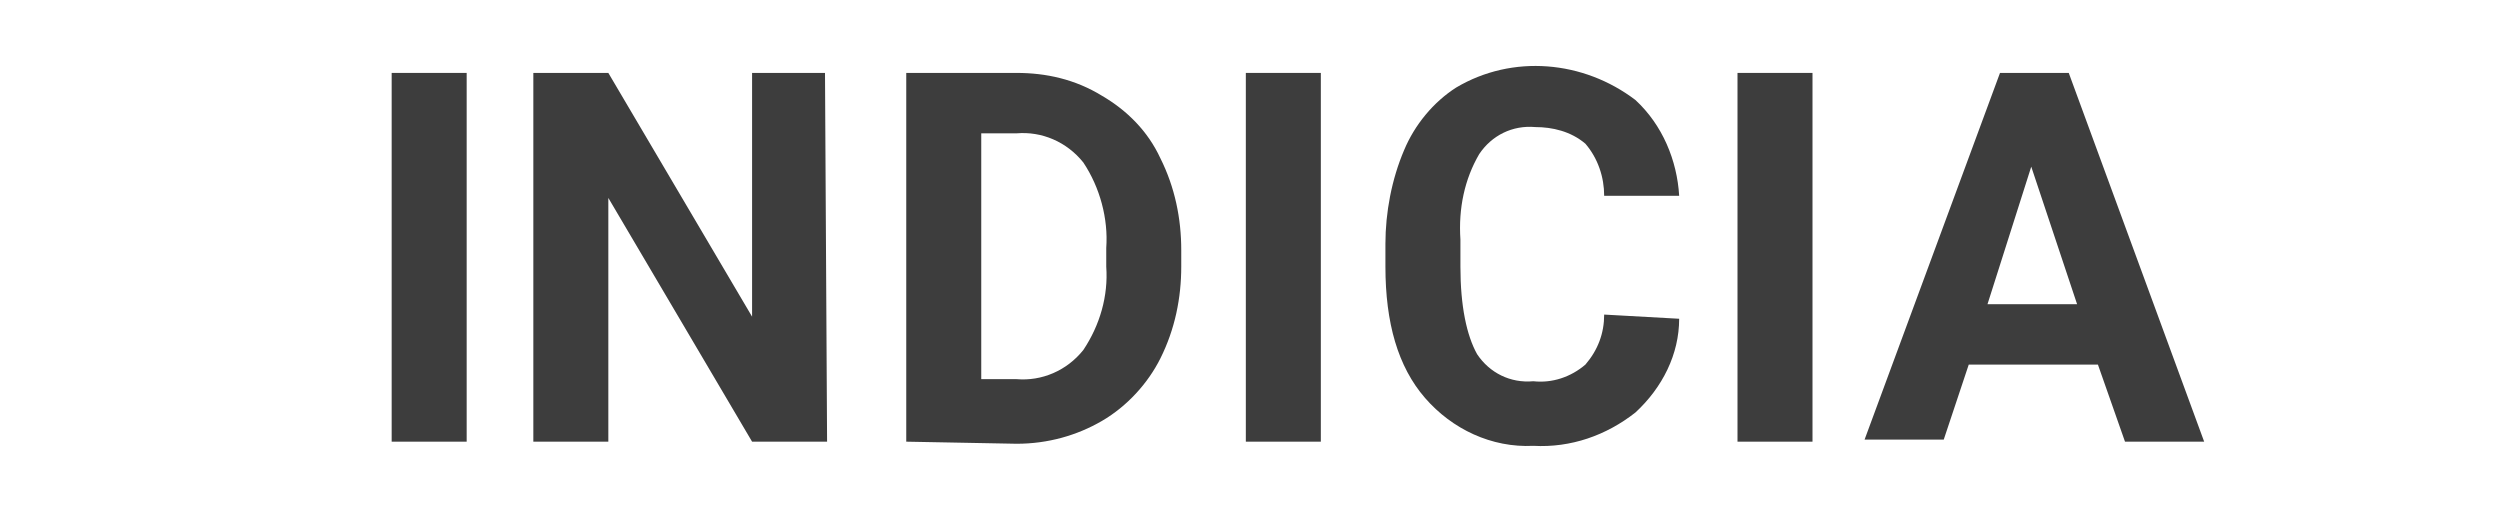
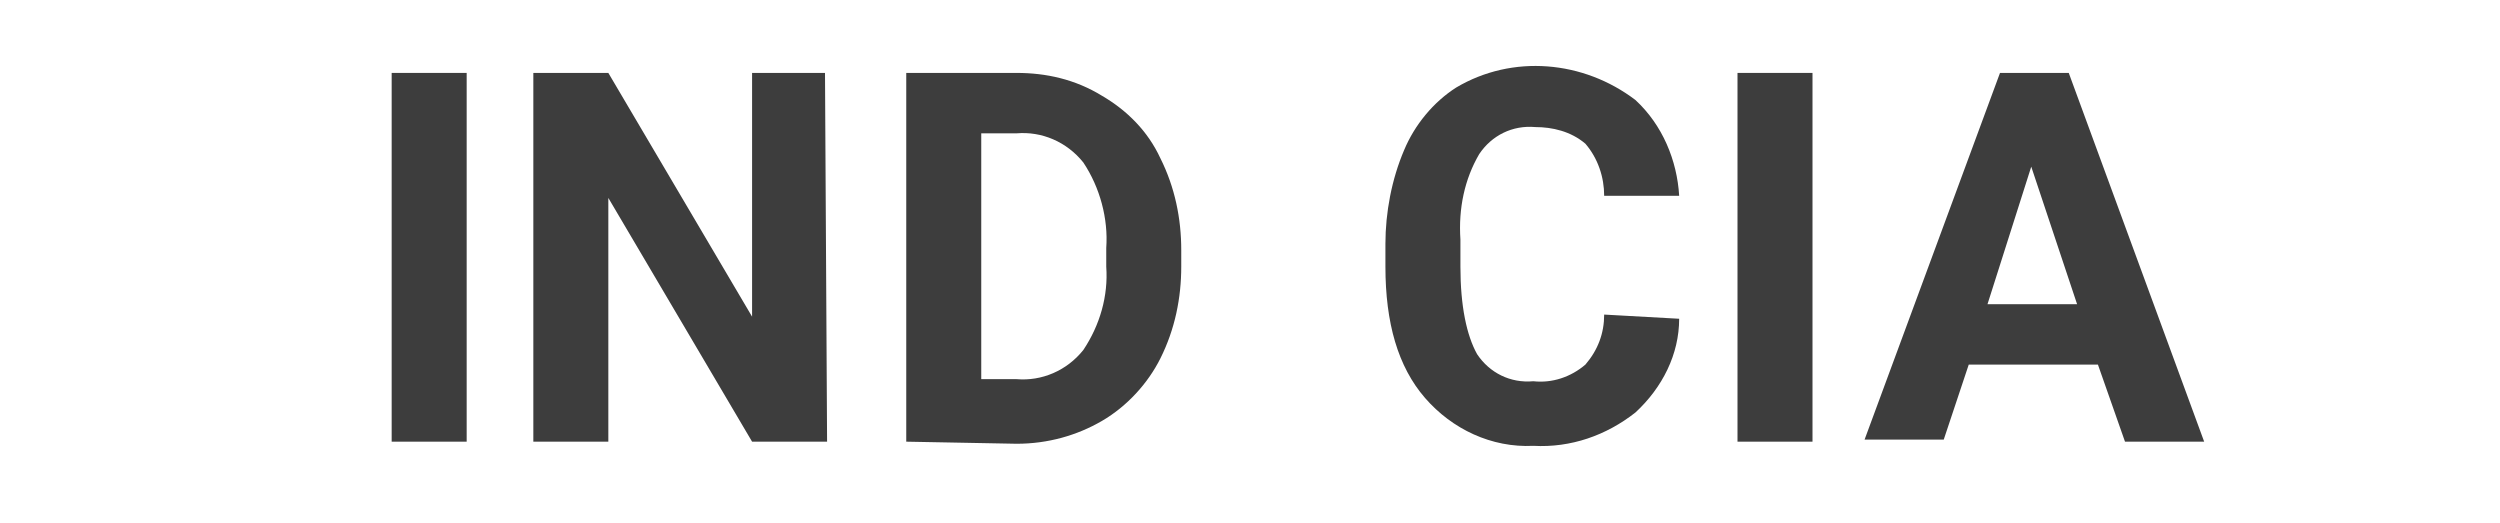
<svg xmlns="http://www.w3.org/2000/svg" version="1.1" id="Laag_1" x="0px" y="0px" viewBox="0 0 120 25.1" style="enable-background:new 0 0 120 25.1;" xml:space="preserve">
  <style type="text/css">
	.st0{fill:#3D3D3D;}
</style>
  <g>
    <path class="st0" d="M22.4,21.2h-3.6V3.5h3.6L22.4,21.2z" />
    <path class="st0" d="M39.7,21.2h-3.6L29.2,9.5v11.7h-3.6V3.5h3.6l6.9,11.7V3.5h3.5L39.7,21.2z" />
    <path class="st0" d="M43.5,21.2V3.5h5.3c1.4,0,2.8,0.3,4.1,1.1c1.2,0.7,2.2,1.7,2.8,3c0.7,1.4,1,2.9,1,4.4v0.8c0,1.5-0.3,3-1,4.4   c-0.6,1.2-1.6,2.3-2.8,3c-1.2,0.7-2.6,1.1-4.1,1.1L43.5,21.2z M47.1,6.4v11.8h1.7c1.2,0.1,2.4-0.4,3.2-1.4c0.8-1.2,1.2-2.6,1.1-4   v-0.9c0.1-1.4-0.3-2.9-1.1-4.1c-0.8-1-2-1.5-3.2-1.4L47.1,6.4z" />
-     <path class="st0" d="M63.4,21.2h-3.6V3.5h3.6V21.2z" />
    <path class="st0" d="M80.6,15.3c0,1.7-0.8,3.3-2.1,4.5c-1.4,1.1-3.1,1.7-4.9,1.6c-2,0.1-3.9-0.8-5.2-2.3c-1.3-1.5-1.9-3.6-1.9-6.3   v-1.1c0-1.5,0.3-3.1,0.9-4.5c0.5-1.2,1.4-2.3,2.5-3c2.7-1.6,6.1-1.3,8.6,0.6c1.3,1.2,2,2.9,2.1,4.6h-3.6c0-0.9-0.3-1.8-0.9-2.5   c-0.7-0.6-1.6-0.8-2.4-0.8c-1.1-0.1-2.1,0.4-2.7,1.3c-0.7,1.2-1,2.6-0.9,4.1v1.3c0,1.9,0.3,3.3,0.8,4.2c0.6,0.9,1.6,1.4,2.7,1.3   c0.9,0.1,1.8-0.2,2.5-0.8c0.6-0.7,0.9-1.5,0.9-2.4L80.6,15.3z" />
    <path class="st0" d="M87,21.2h-3.6V3.5H87V21.2z" />
    <path class="st0" d="M100.7,17.5h-6.2l-1.2,3.6h-3.8L96,3.5h3.3l6.5,17.7h-3.8L100.7,17.5z M95.4,14.6h4.3l-2.2-6.6L95.4,14.6z" />
  </g>
</svg>